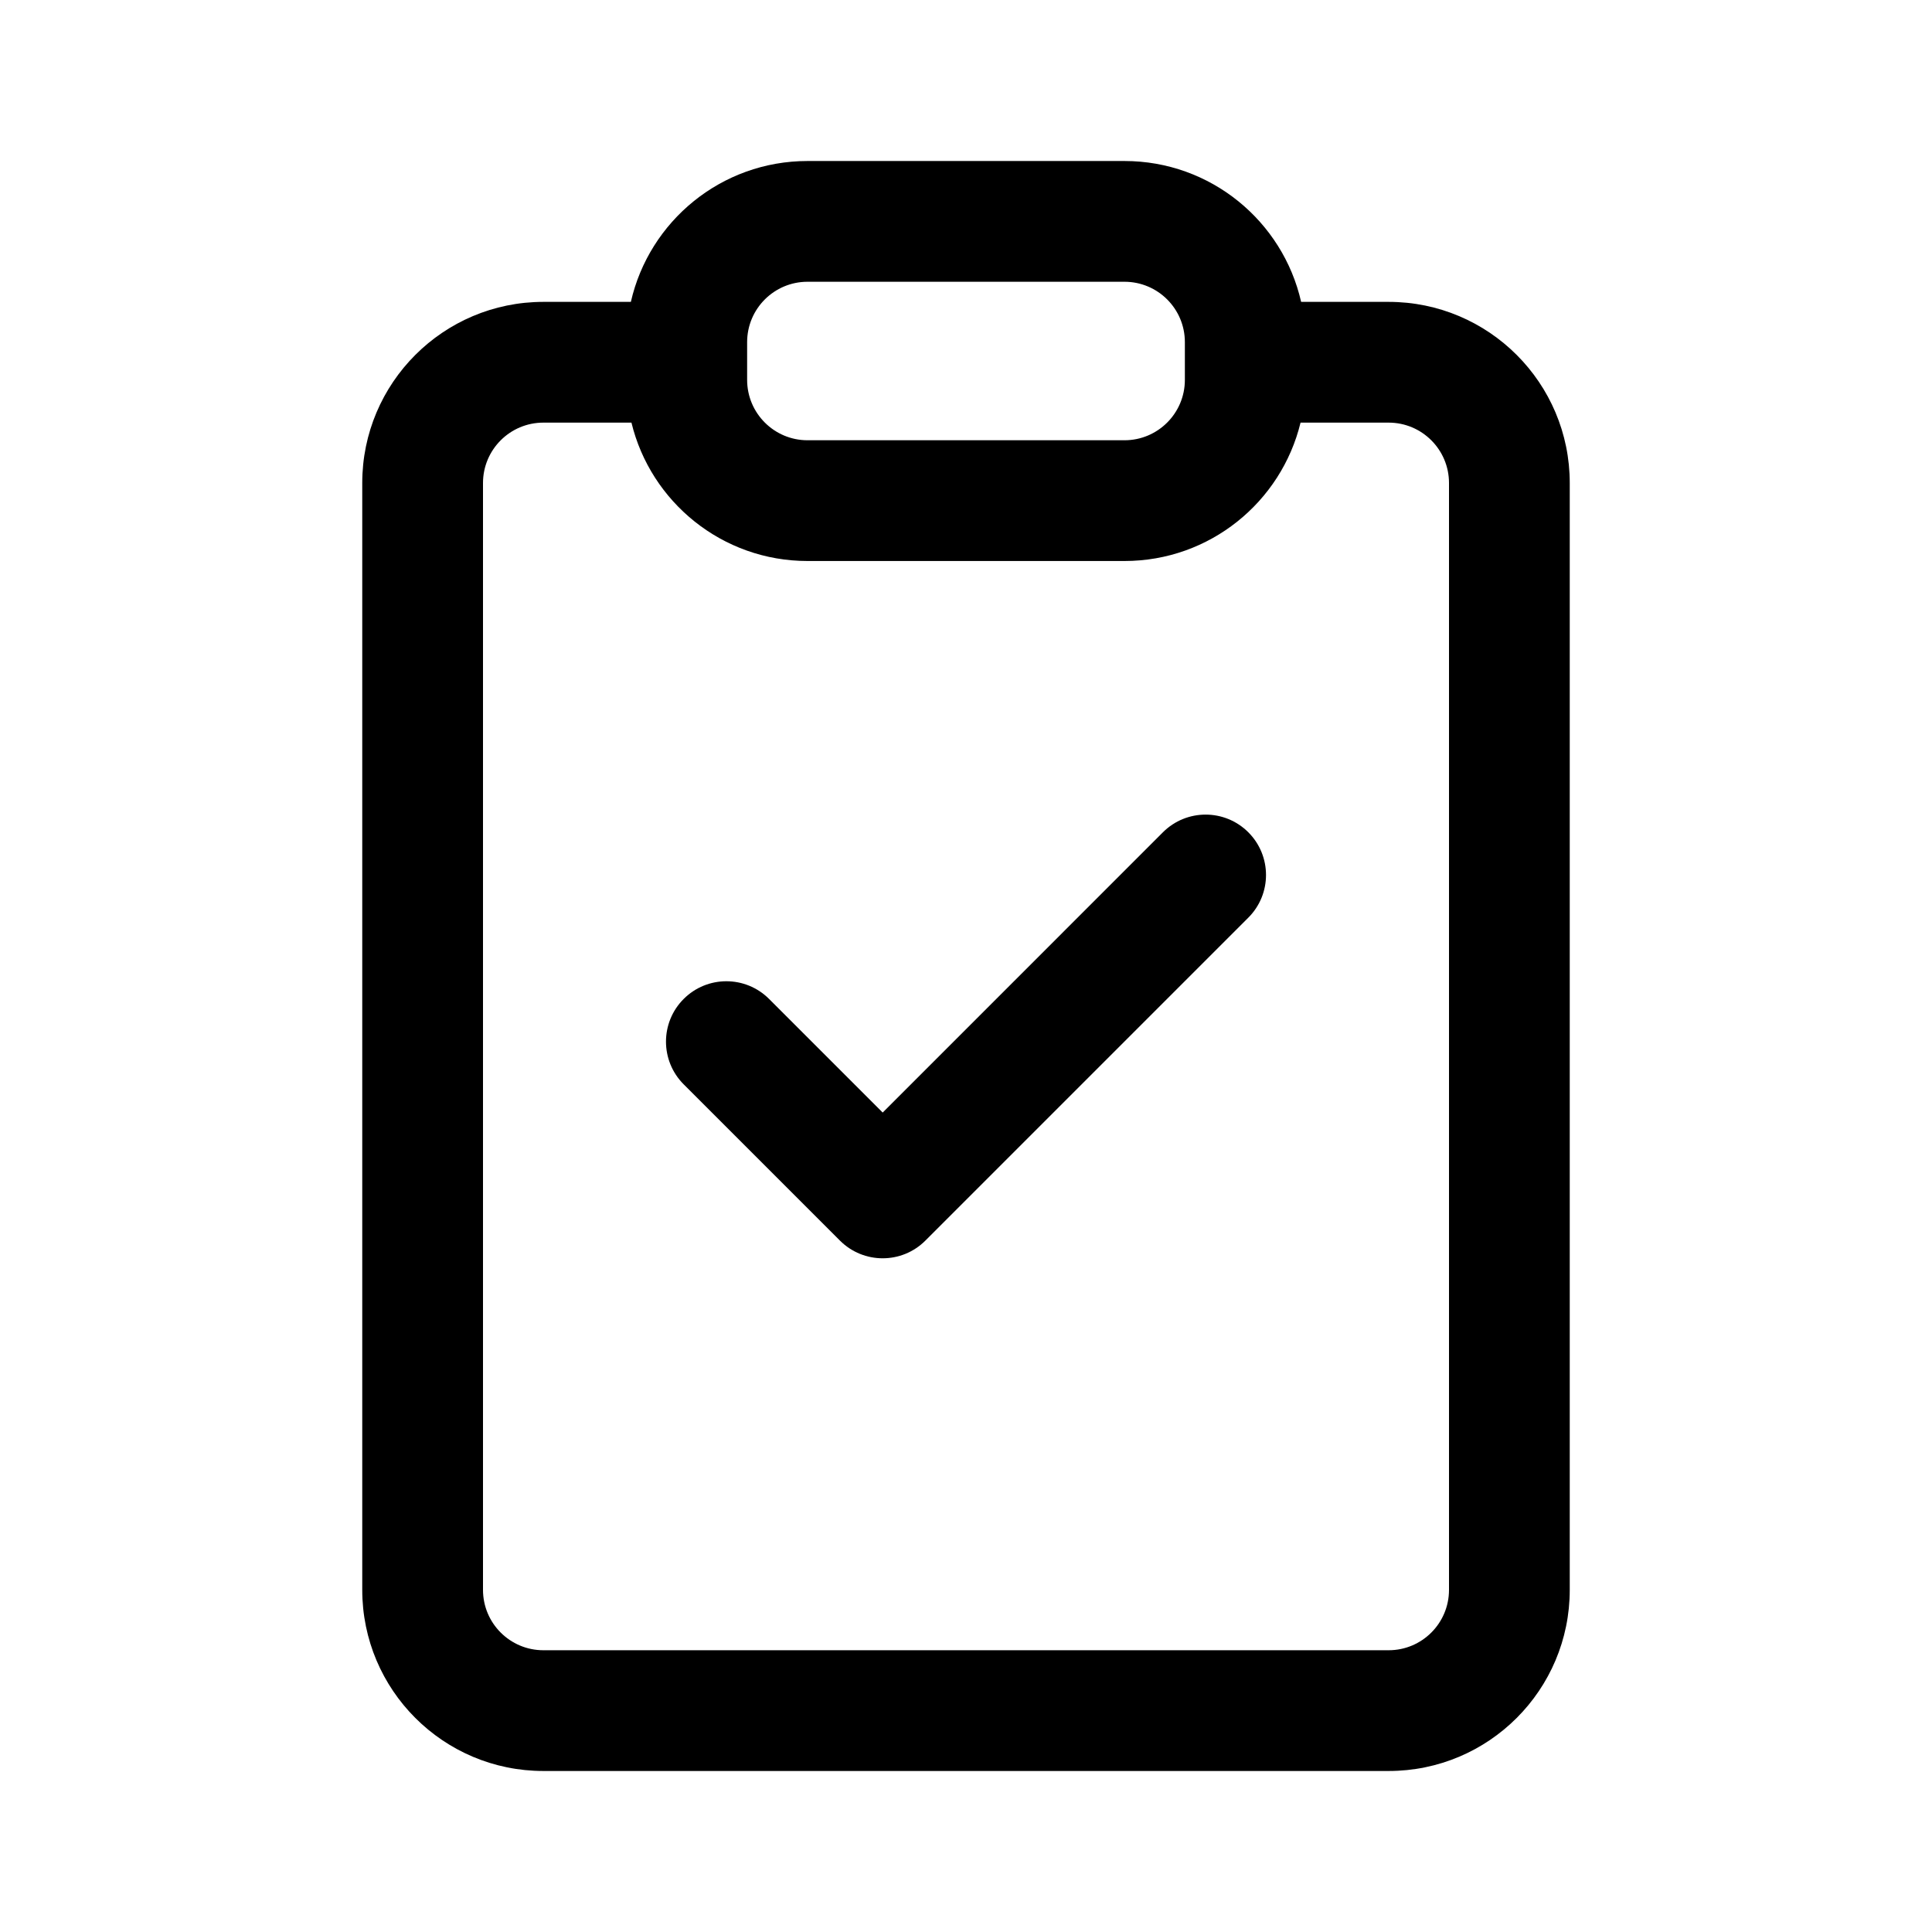
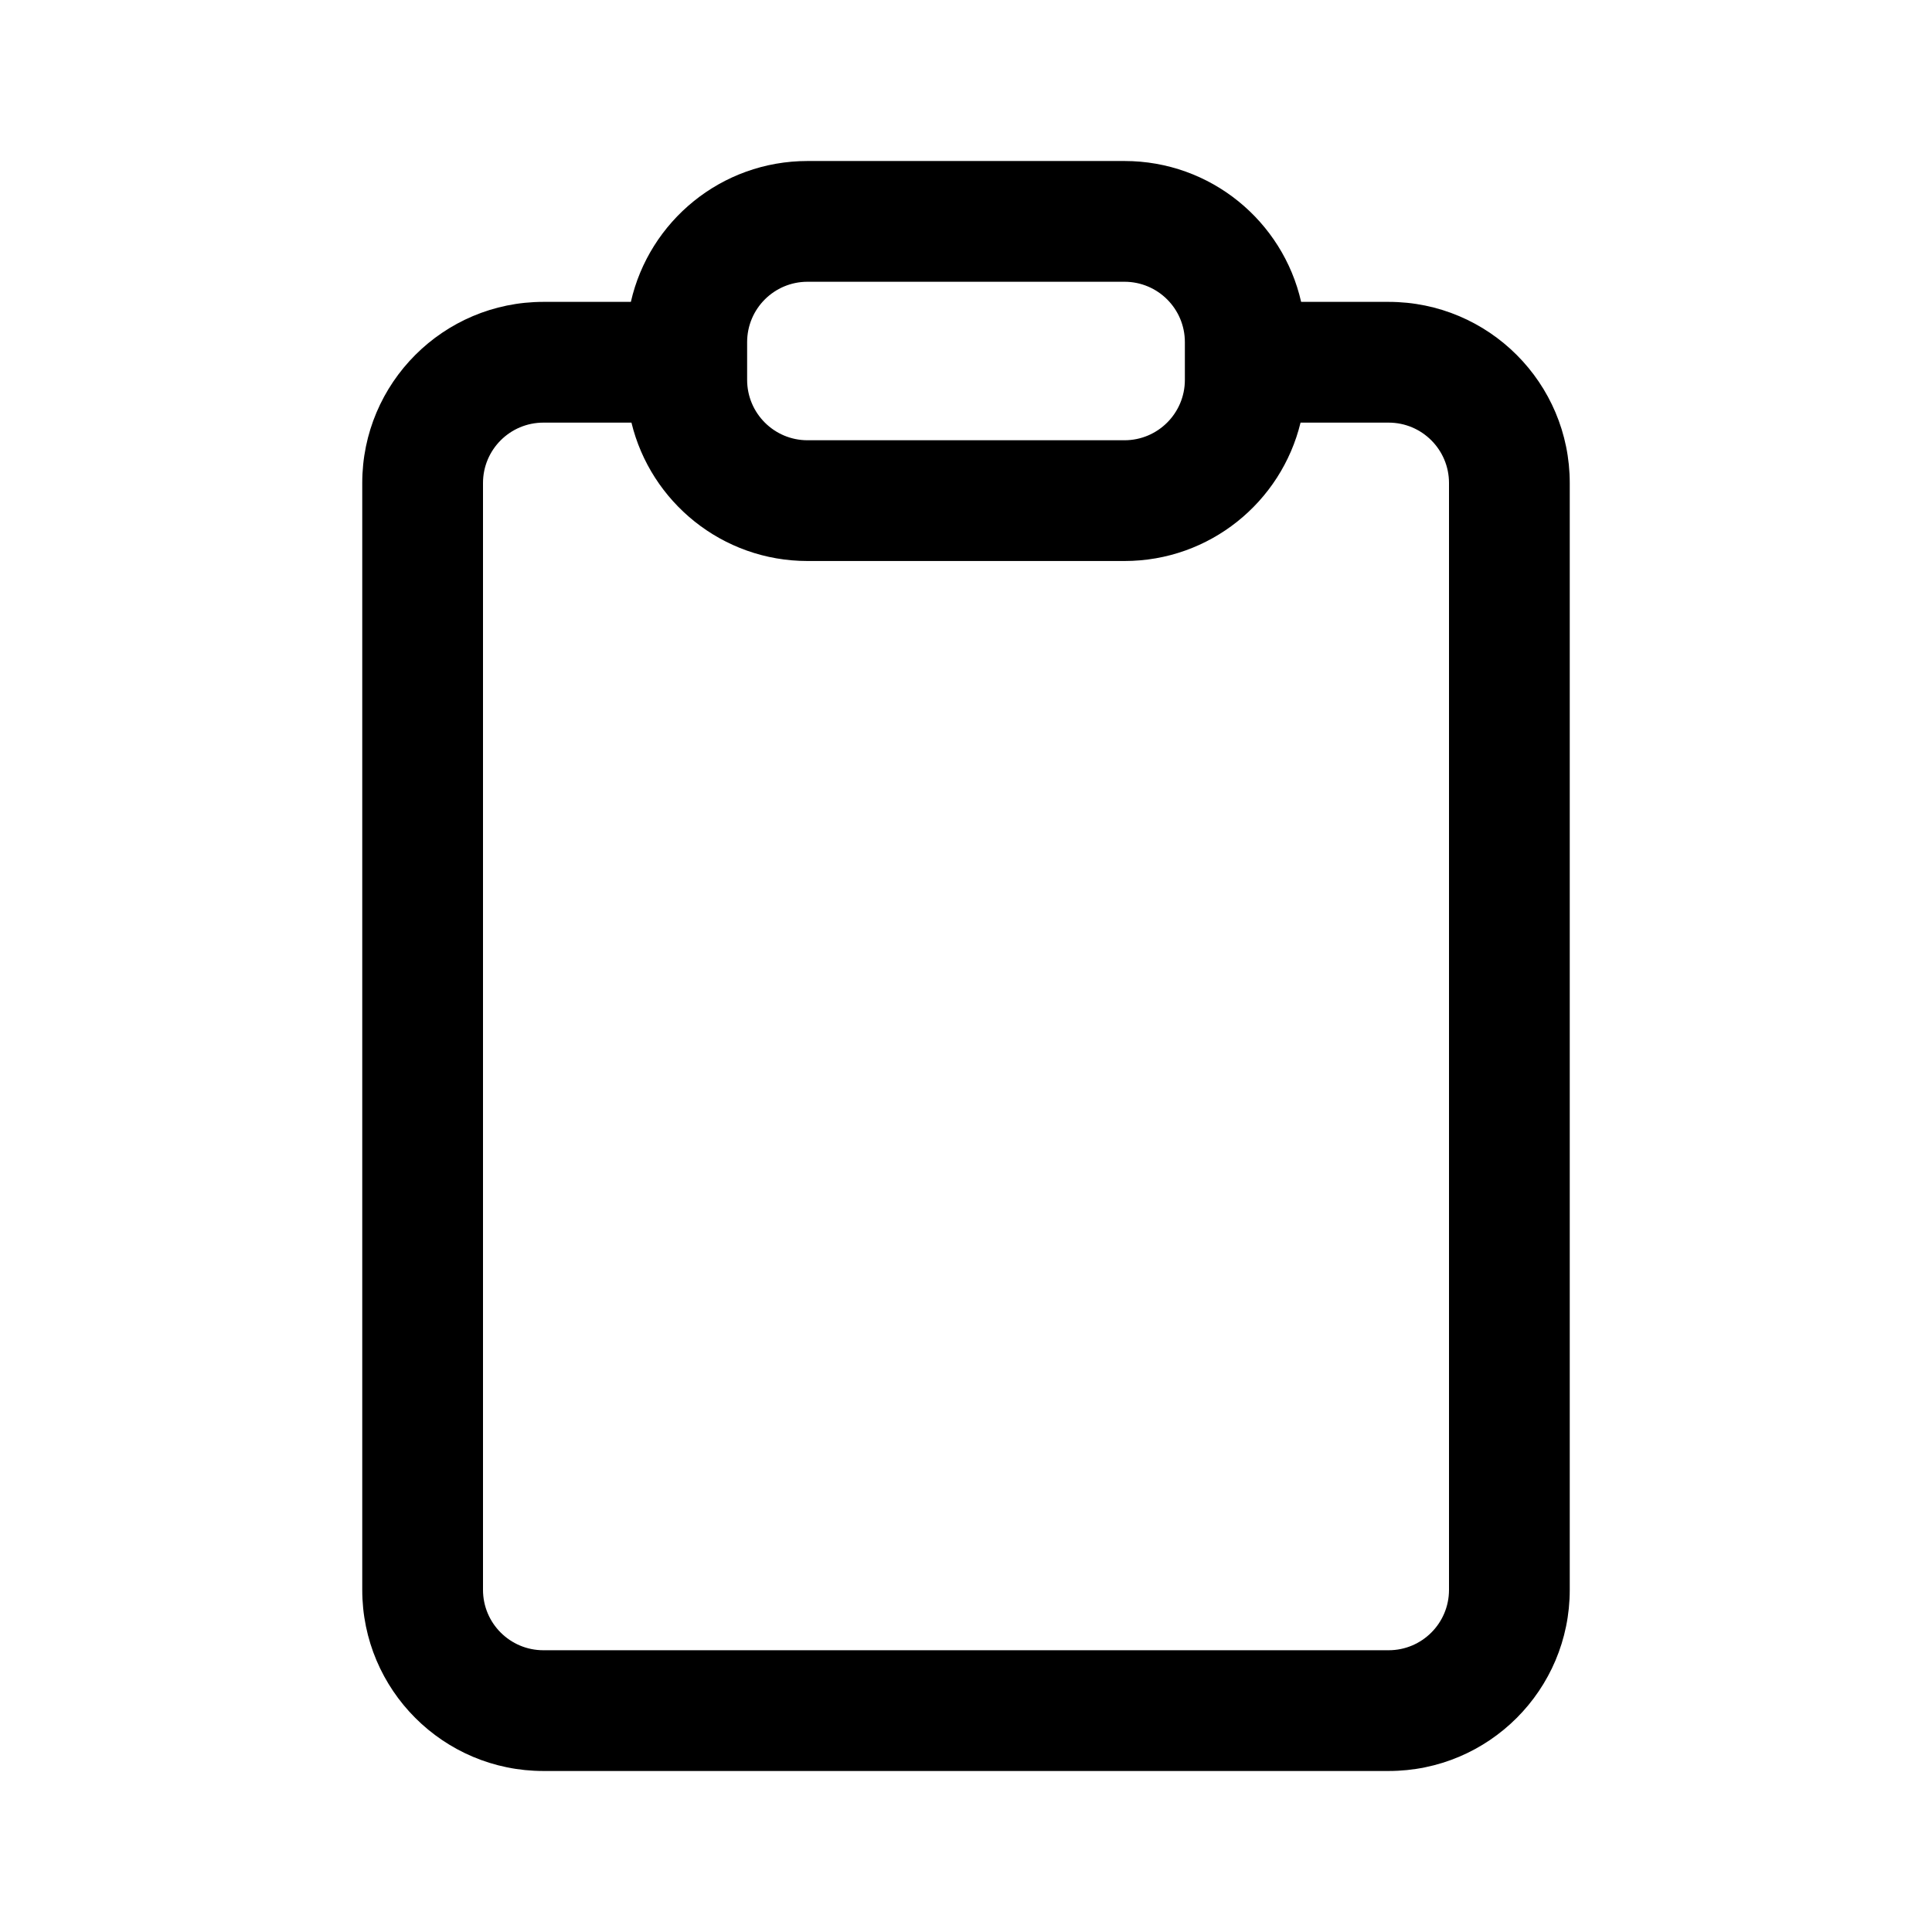
<svg xmlns="http://www.w3.org/2000/svg" width="56" height="56" viewBox="0 0 56 56" fill="none">
-   <path d="M36.183 26.599C36.867 25.916 36.867 24.808 36.183 24.124C35.5 23.441 34.392 23.441 33.708 24.124L25.585 32.248L22.292 28.955C21.608 28.271 20.5 28.271 19.817 28.955C19.133 29.638 19.133 30.746 19.817 31.43L24.347 35.96C25.031 36.643 26.139 36.643 26.822 35.96L36.183 26.599Z" fill="black" />
  <path d="M32.594 4.667C35.092 4.667 37.183 6.412 37.714 8.75H40.25C43.15 8.75 45.5 11.101 45.5 14L45.5 46.083C45.5 48.983 43.15 51.333 40.25 51.333H15.75C12.851 51.333 10.5 48.983 10.5 46.083V14C10.5 11.101 12.851 8.75 15.75 8.75H18.286C18.817 6.412 20.908 4.667 23.406 4.667H32.594ZM23.406 8.167C22.44 8.167 21.656 8.95 21.656 9.917V11.011C21.656 11.977 22.44 12.761 23.406 12.761H32.594C33.56 12.761 34.344 11.977 34.344 11.011L34.344 9.917C34.344 8.95 33.56 8.167 32.594 8.167H23.406ZM15.75 12.25C14.784 12.25 14 13.034 14 14V46.083C14 47.05 14.784 47.833 15.75 47.833H40.25C41.217 47.833 42 47.05 42 46.083L42 14C42 13.034 41.217 12.25 40.25 12.25H37.697C37.139 14.551 35.066 16.261 32.594 16.261H23.406C20.934 16.261 18.86 14.551 18.303 12.25H15.75Z" fill="black" />
</svg>